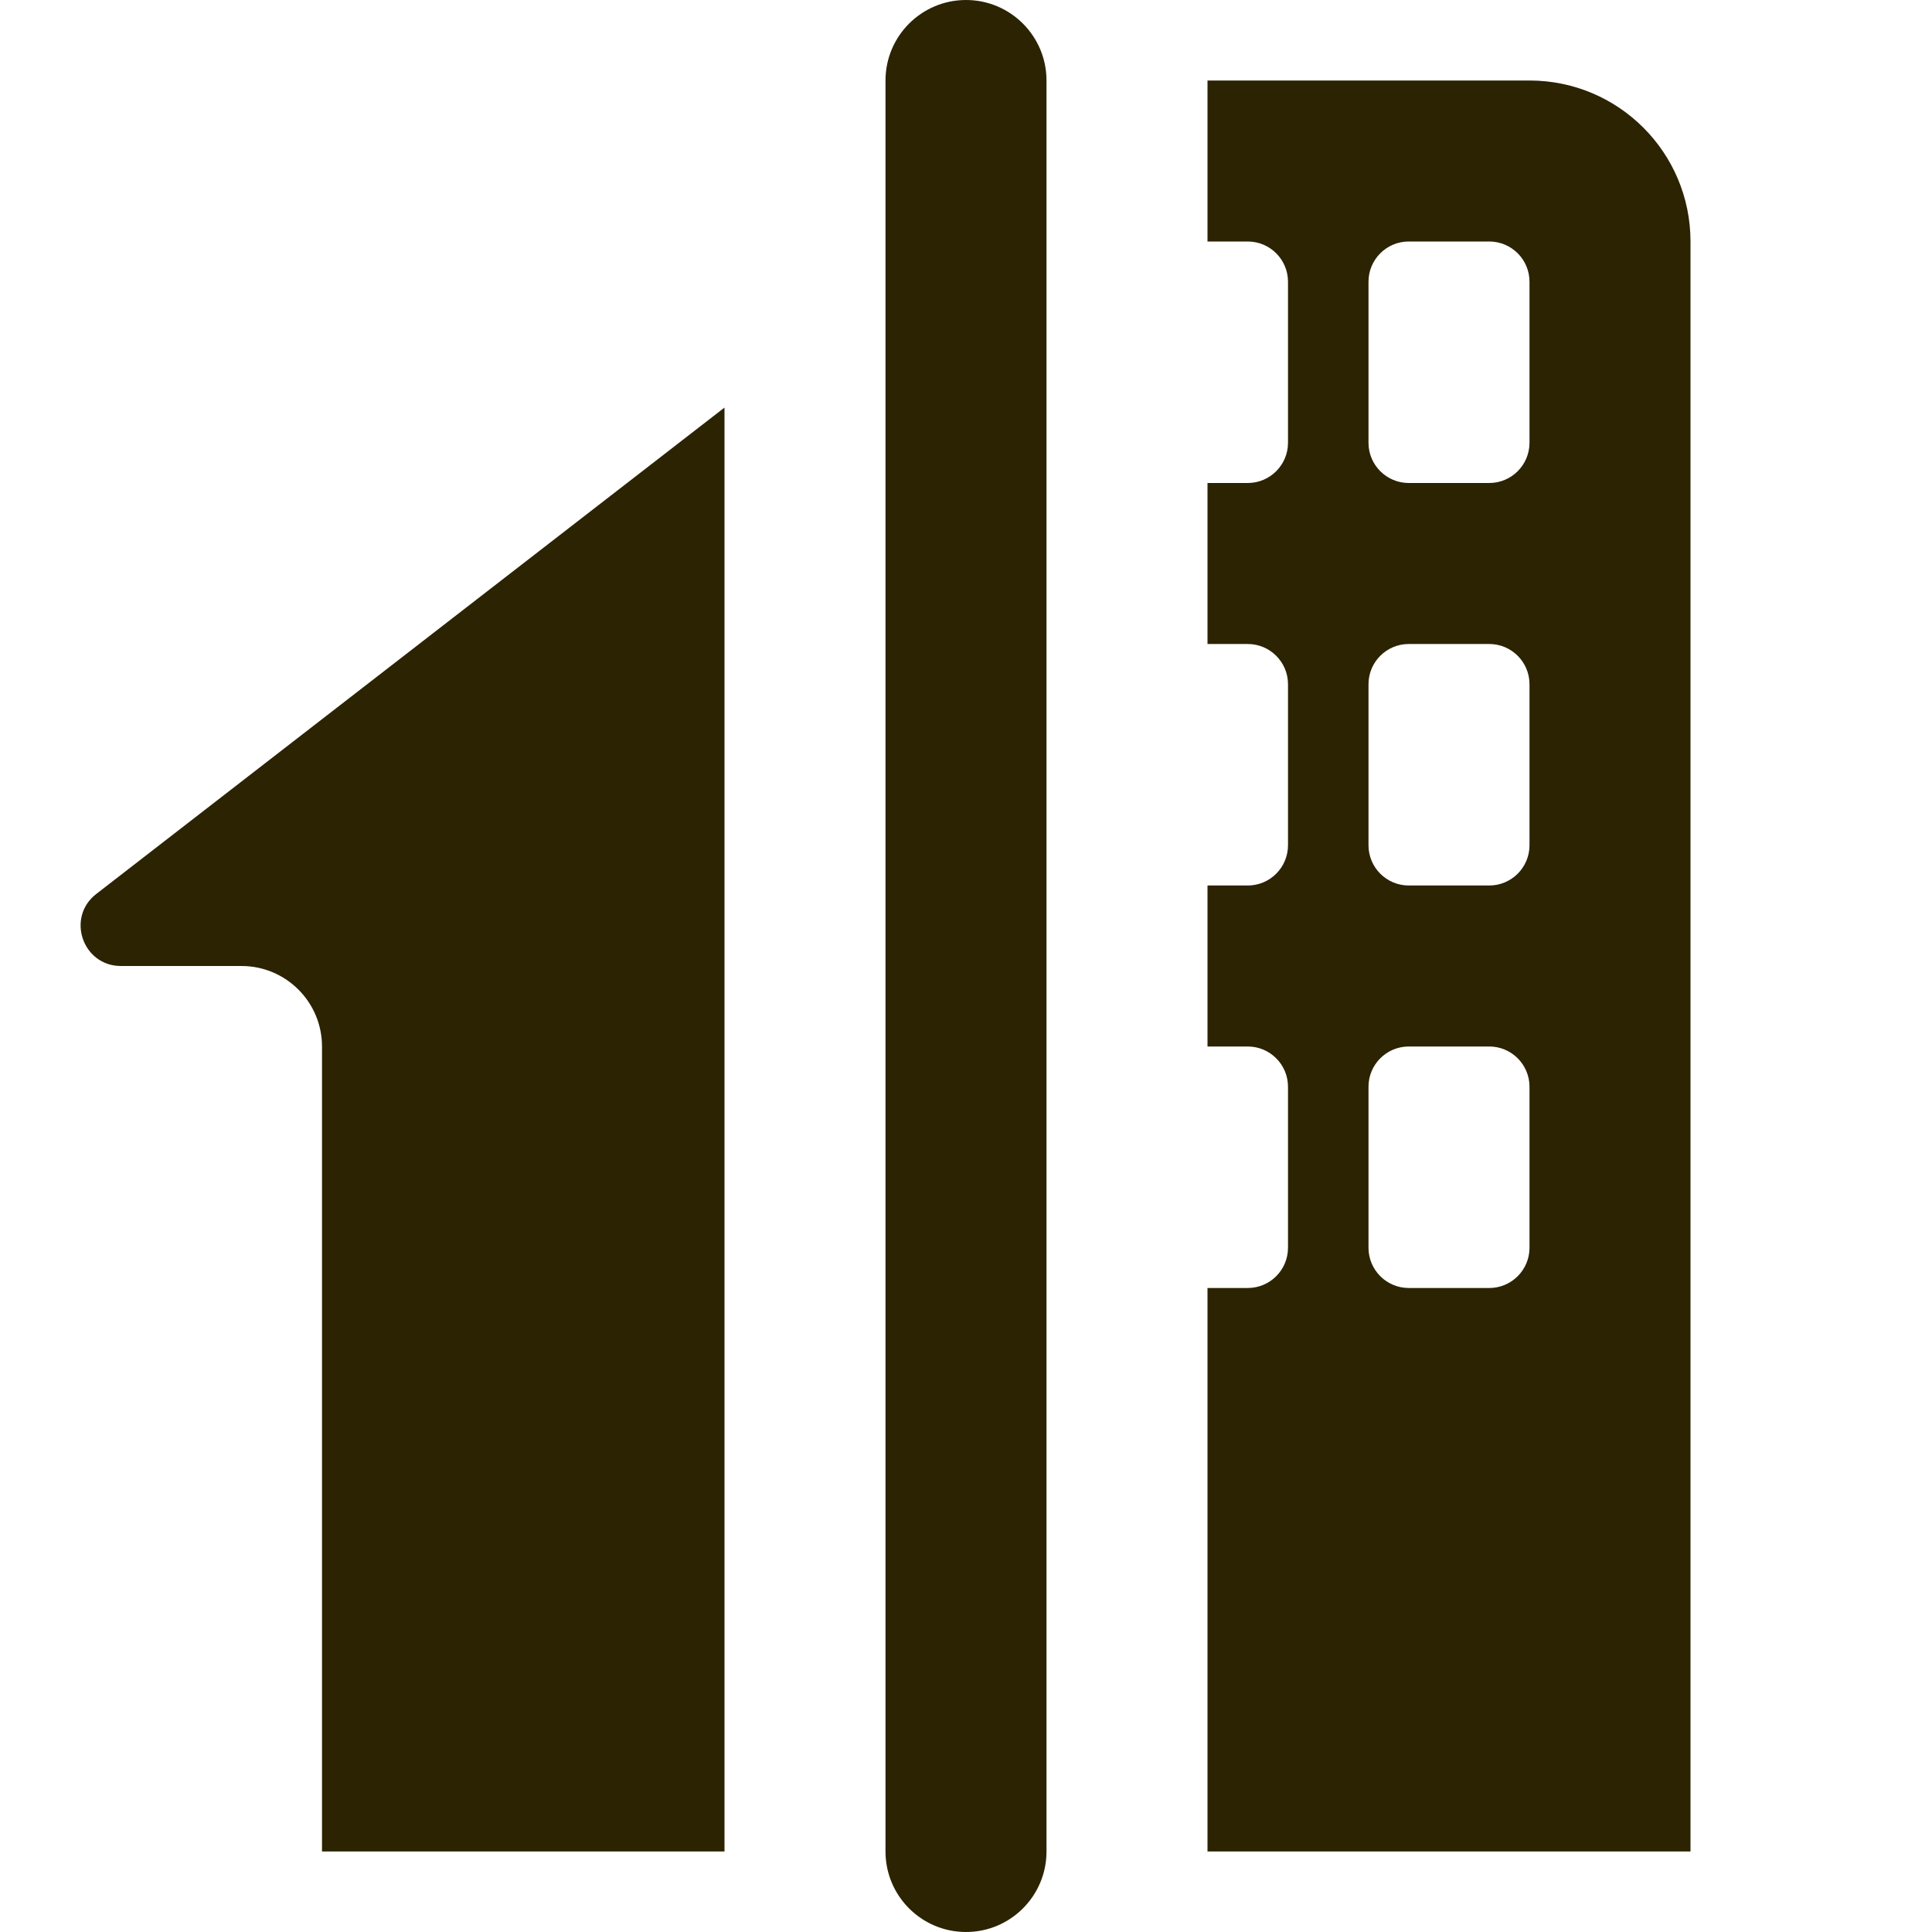
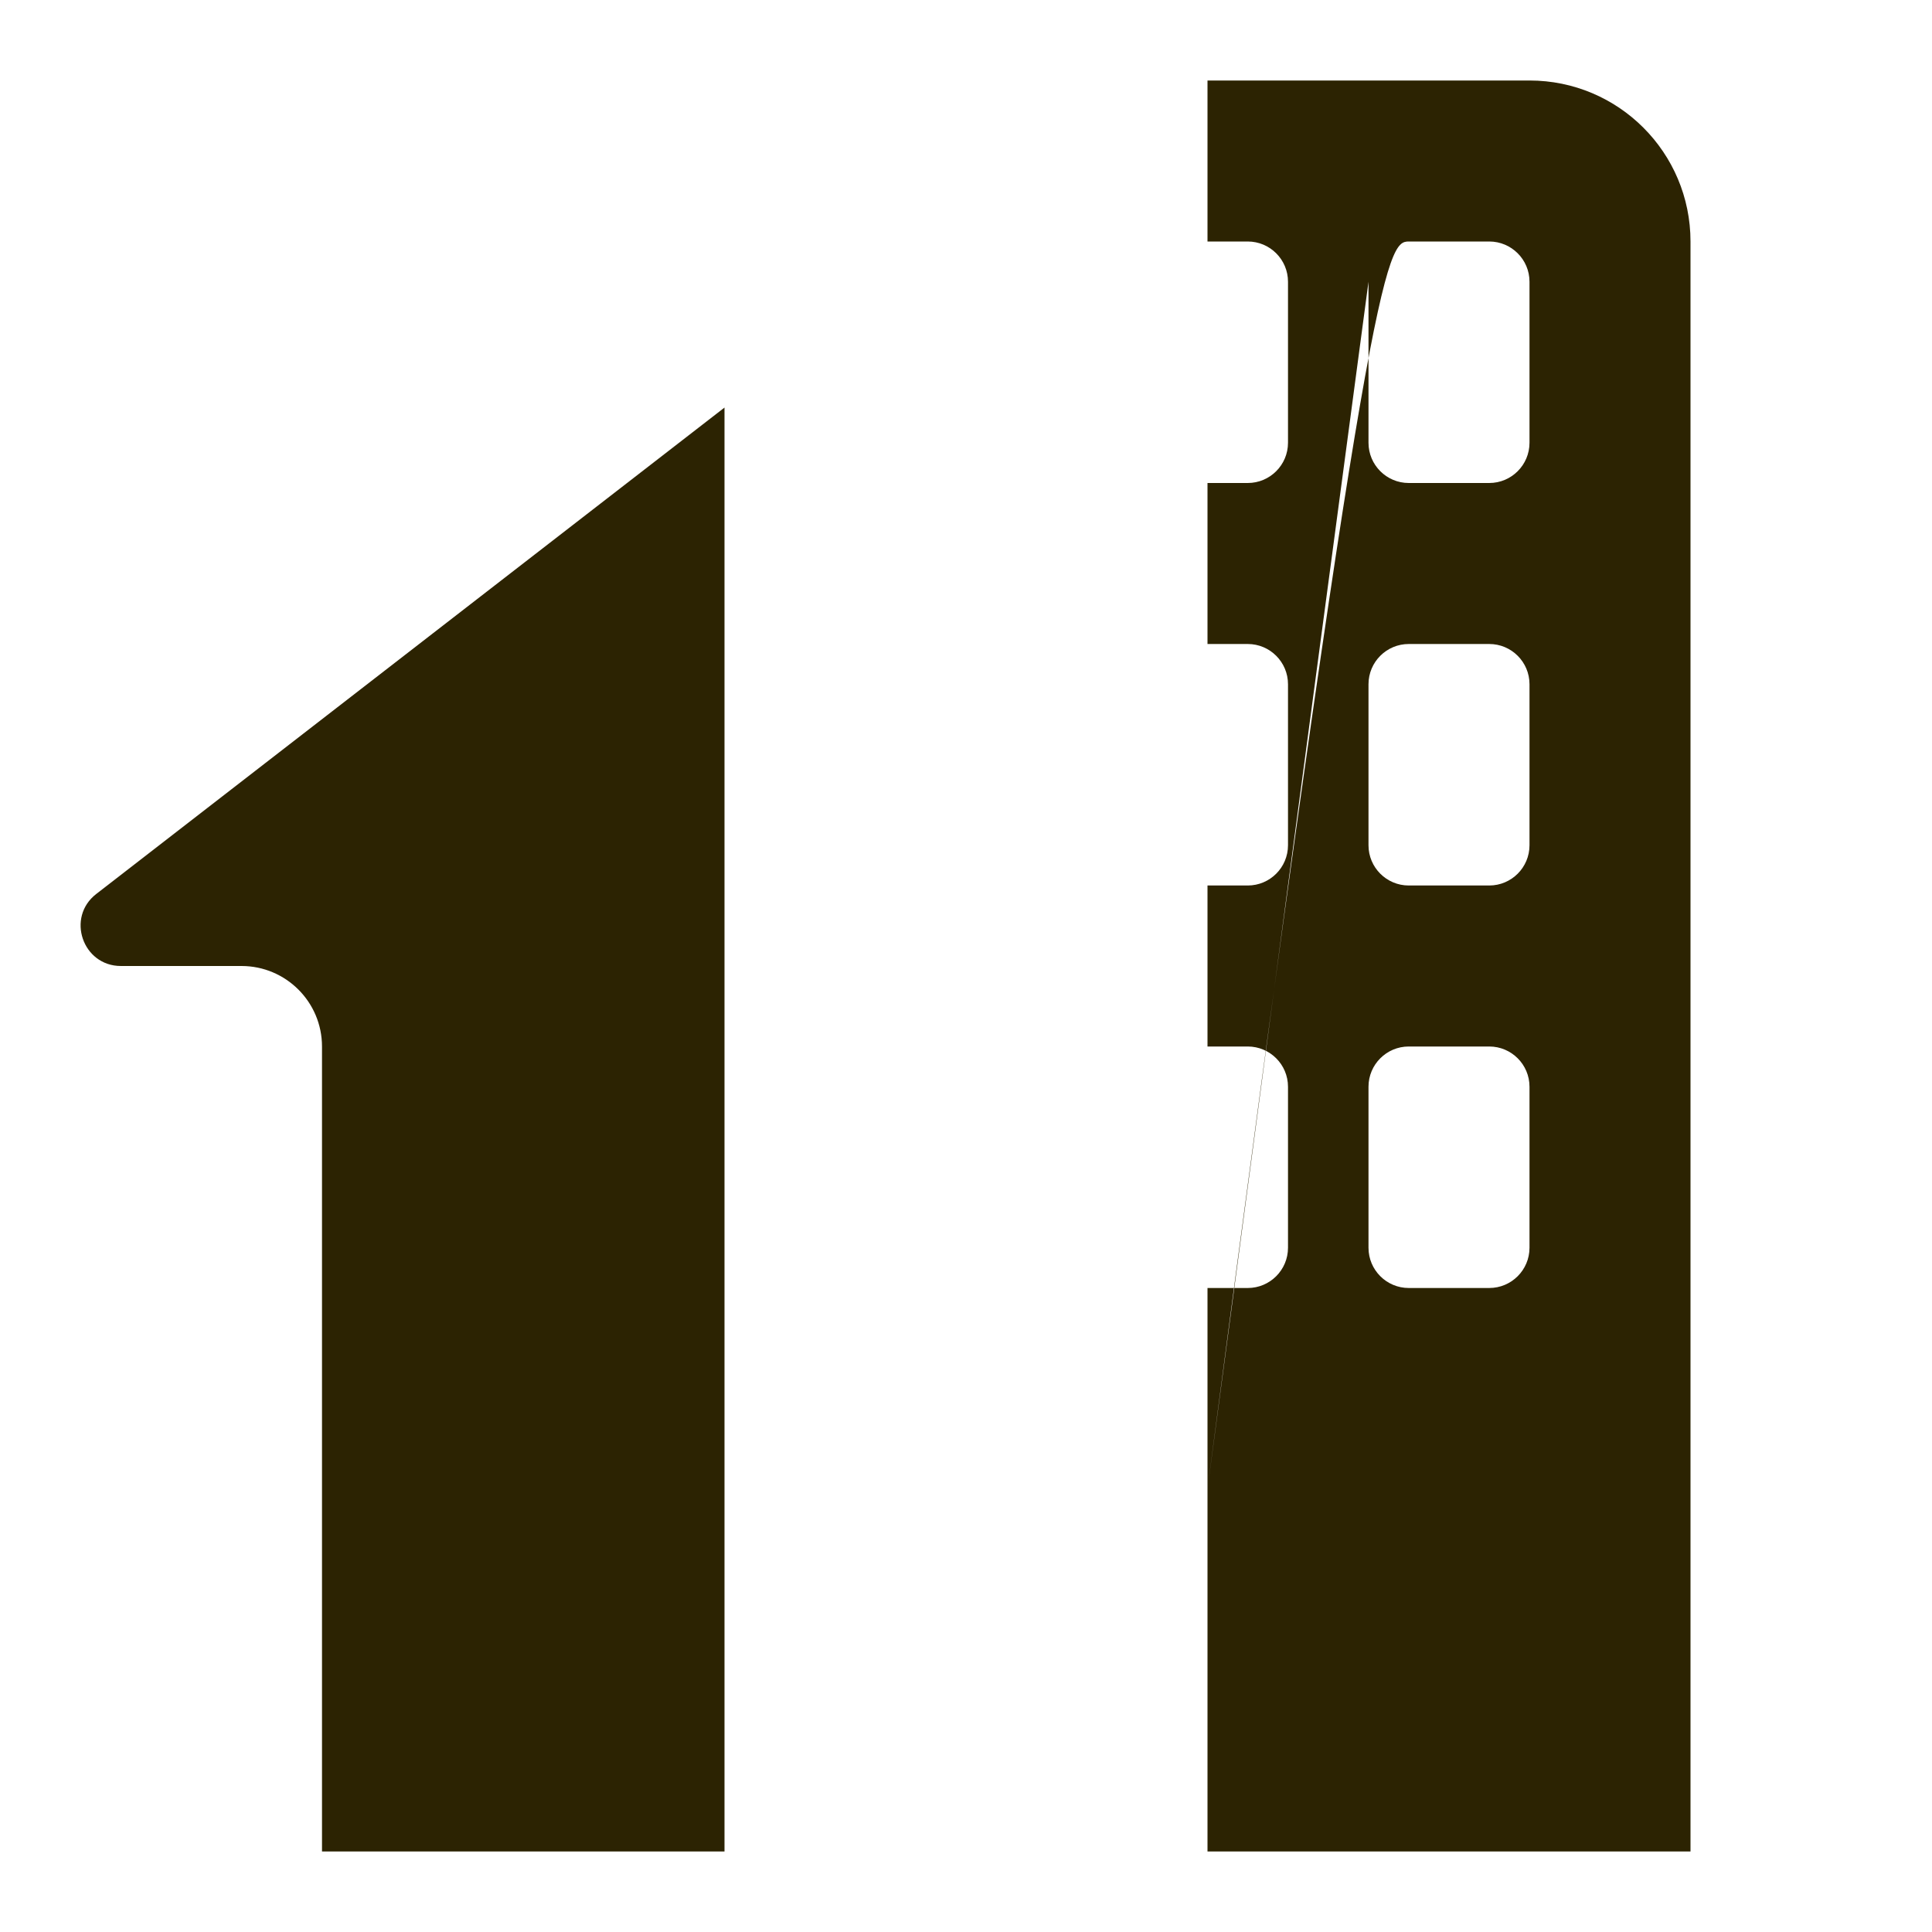
<svg xmlns="http://www.w3.org/2000/svg" width="24" height="24" viewBox="0 0 24 24" fill="none">
-   <path d="M11 1C11 0.448 11.448 0 12 0C12.552 0 13 0.448 13 1V23C13 23.552 12.552 24 12 24C11.448 24 11 23.552 11 23V1Z" fill="#2C2302" />
-   <path fill-rule="evenodd" clip-rule="evenodd" d="M15 18.495L15 18.5V23H21V3C21 1.895 20.105 1 19 1H15V3H15.5C15.776 3 16 3.224 16 3.5V5.5C16 5.776 15.776 6 15.5 6H15V8H15.5C15.776 8 16 8.224 16 8.5V10.5C16 10.776 15.776 11 15.5 11H15V13H15.5C15.776 13 16 13.224 16 13.5V15.5C16 15.776 15.776 16 15.5 16H15V18.495ZM17 3.5C17 3.224 17.224 3 17.5 3H18.5C18.776 3 19 3.224 19 3.5V5.5C19 5.776 18.776 6 18.5 6H17.5C17.224 6 17 5.776 17 5.5V3.5ZM17 10.5C17 10.776 17.224 11 17.5 11H18.5C18.776 11 19 10.776 19 10.5V8.5C19 8.224 18.776 8 18.5 8H17.5C17.224 8 17 8.224 17 8.5V10.5ZM17 15.5C17 15.776 17.224 16 17.5 16H18.5C18.776 16 19 15.776 19 15.5V13.5C19 13.224 18.776 13 18.5 13H17.5C17.224 13 17 13.224 17 13.5V15.5Z" fill="#2C2302" />
+   <path fill-rule="evenodd" clip-rule="evenodd" d="M15 18.495L15 18.5V23H21V3C21 1.895 20.105 1 19 1H15V3H15.5C15.776 3 16 3.224 16 3.5V5.5C16 5.776 15.776 6 15.5 6H15V8H15.5C15.776 8 16 8.224 16 8.5V10.5C16 10.776 15.776 11 15.5 11H15V13H15.5C15.776 13 16 13.224 16 13.5V15.5C16 15.776 15.776 16 15.5 16H15V18.495ZC17 3.224 17.224 3 17.5 3H18.5C18.776 3 19 3.224 19 3.5V5.5C19 5.776 18.776 6 18.5 6H17.5C17.224 6 17 5.776 17 5.5V3.5ZM17 10.5C17 10.776 17.224 11 17.5 11H18.5C18.776 11 19 10.776 19 10.5V8.5C19 8.224 18.776 8 18.5 8H17.5C17.224 8 17 8.224 17 8.5V10.5ZM17 15.5C17 15.776 17.224 16 17.5 16H18.5C18.776 16 19 15.776 19 15.5V13.5C19 13.224 18.776 13 18.5 13H17.5C17.224 13 17 13.224 17 13.5V15.5Z" fill="#2C2302" />
  <path d="M1.196 11.105L9 5.063V23H4V13C4 12.448 3.552 12 3 12H1.502C1.026 12 0.819 11.396 1.196 11.105Z" fill="#2C2302" />
</svg>